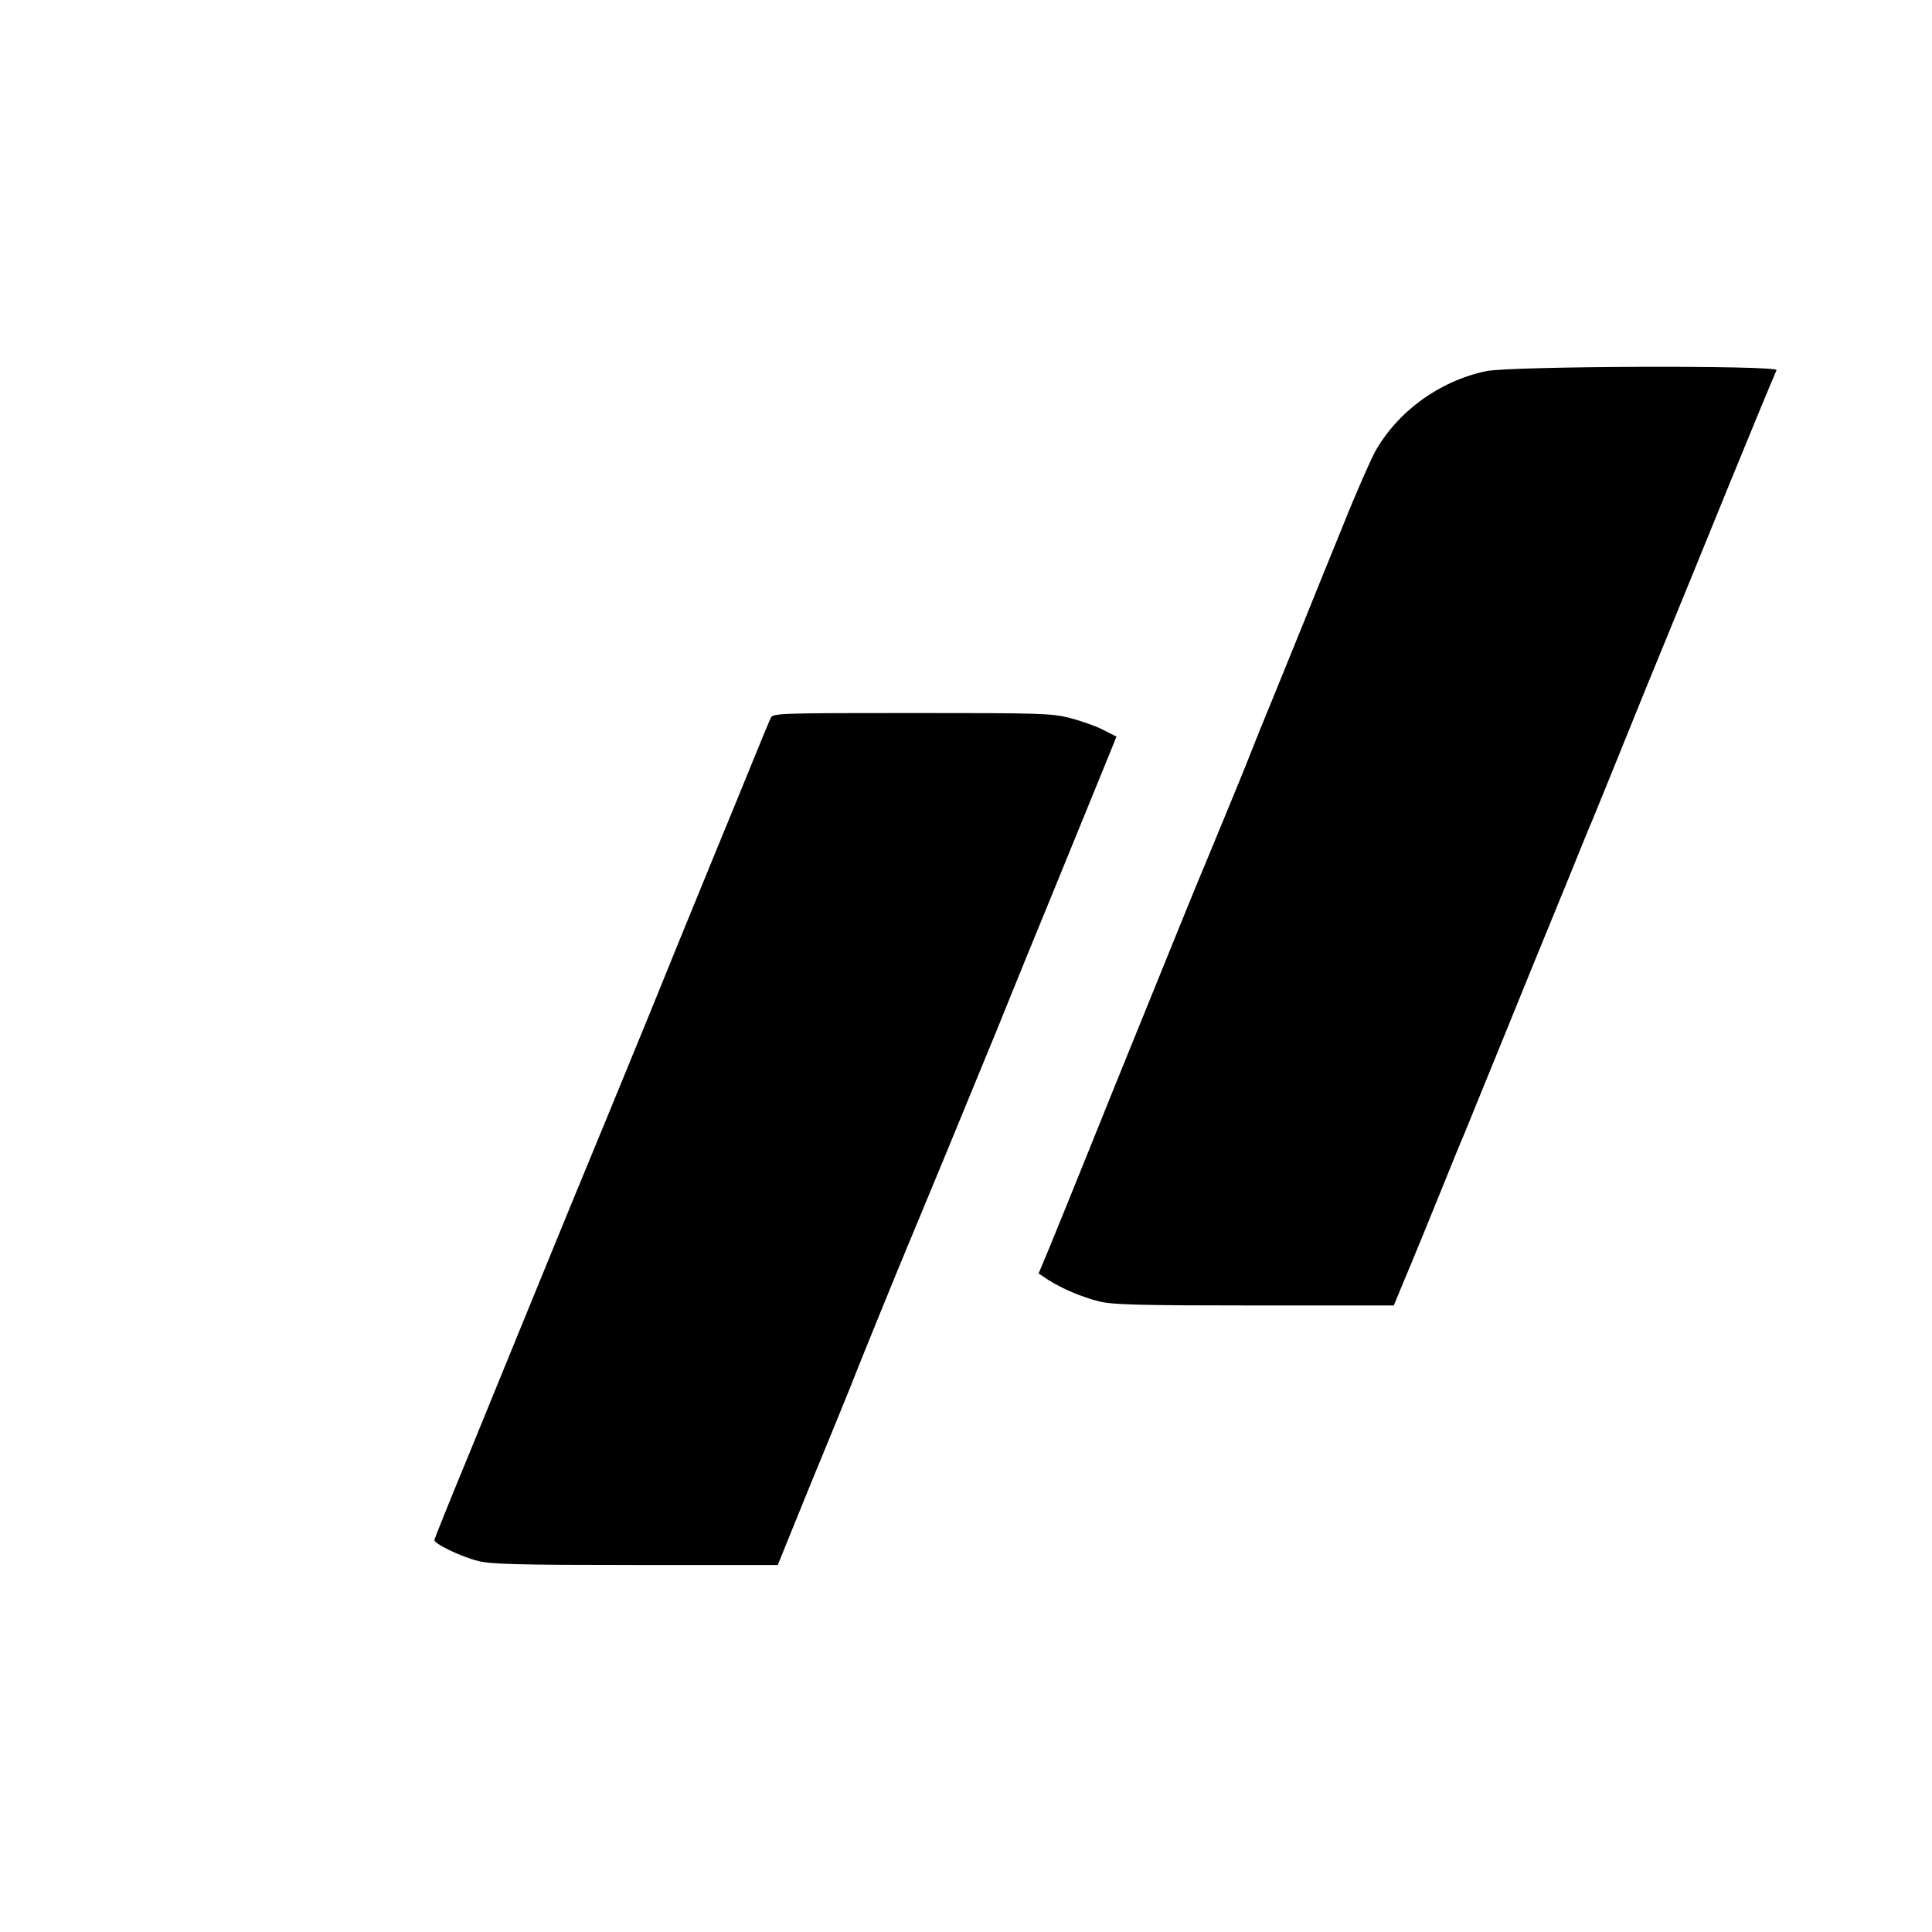
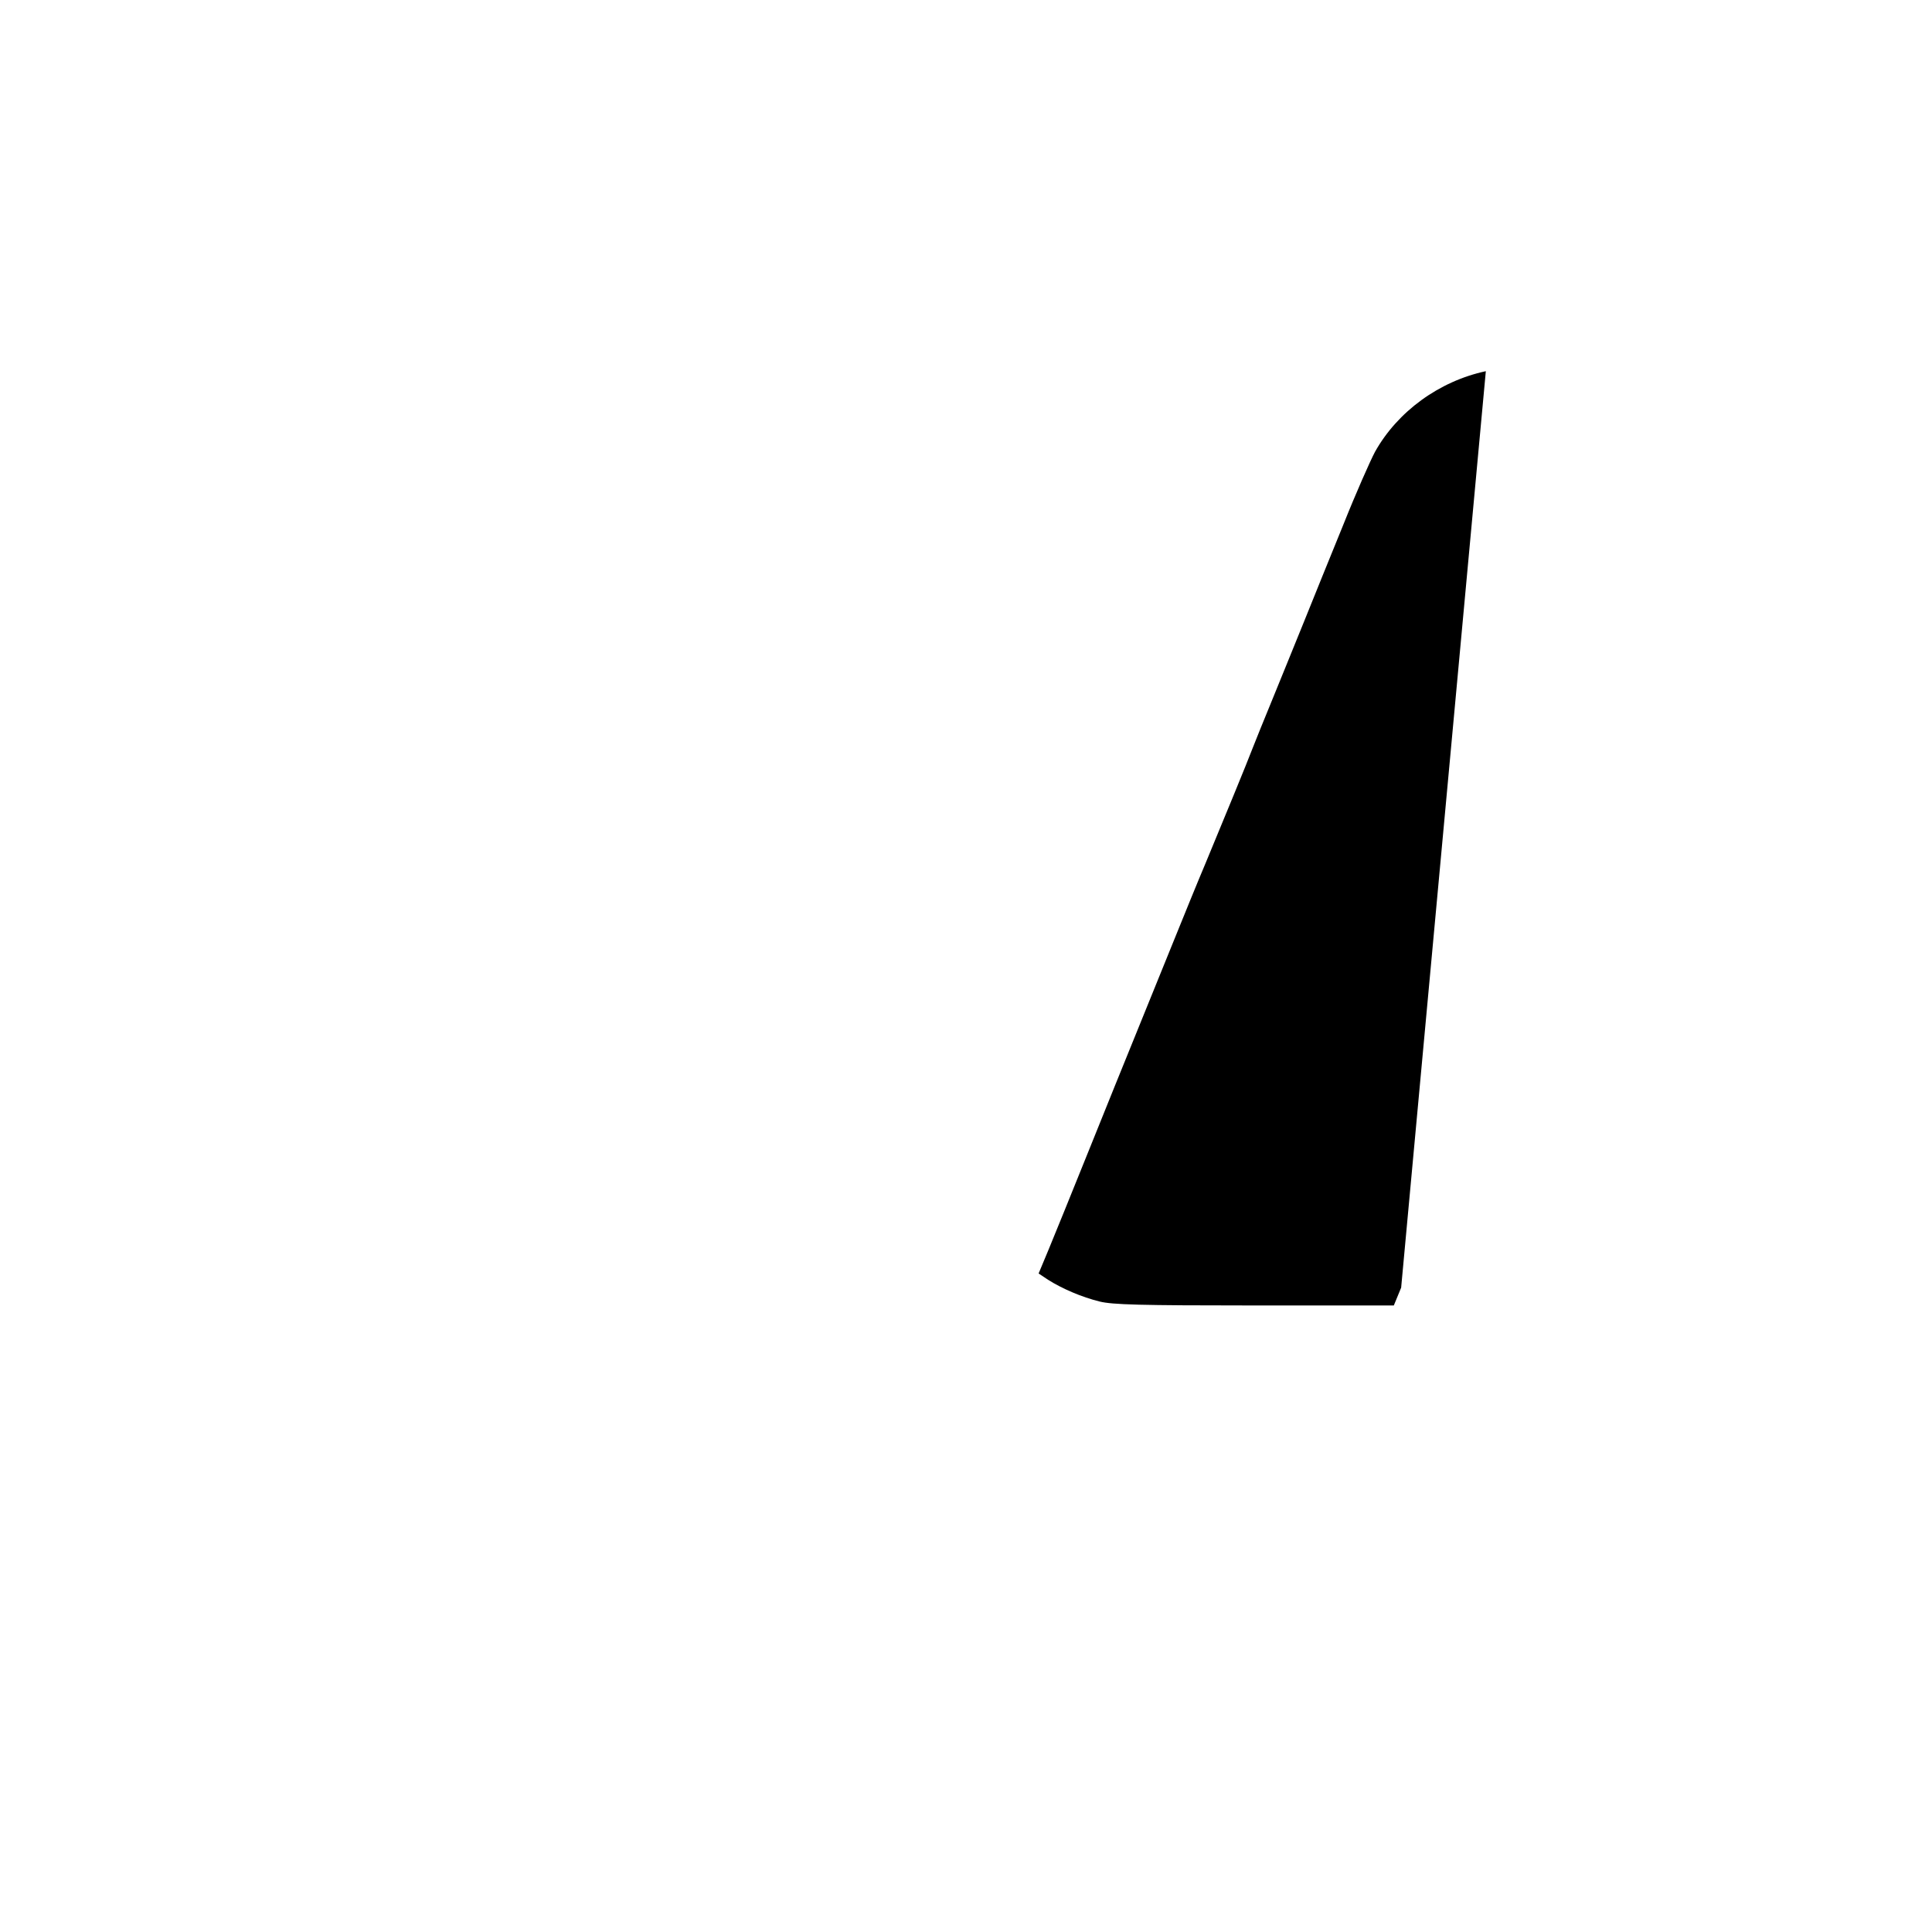
<svg xmlns="http://www.w3.org/2000/svg" version="1.0" width="737pt" height="737pt" viewBox="0 0 737 737" preserveAspectRatio="xMidYMid meet">
  <g transform="translate(0,737) scale(0.1,-0.1)" fill="#000000" stroke="none">
-     <path d="M5668 5954 c-178 -38 -337 -154 -423 -308 -18 -34 -73 -158 -120 -276 -48 -118 -116 -285 -150 -370 -34 -85 -89 -218 -120 -295 -32 -77 -65 -160 -75 -185 -22 -58 -118 -291 -182 -445 -28 -66 -83 -201 -123 -300 -40 -99 -103 -254 -140 -345 -37 -91 -119 -293 -182 -450 -63 -157 -132 -326 -153 -377 l-38 -91 36 -24 c54 -34 128 -66 197 -83 49 -12 151 -15 591 -15 l531 0 28 68 c56 133 103 249 155 377 29 72 67 166 86 210 18 44 90 220 159 390 69 171 141 346 159 390 18 44 57 139 86 210 29 72 67 166 86 210 18 44 74 181 124 305 50 124 104 257 120 295 16 39 72 176 125 305 53 129 123 303 157 385 53 130 158 385 175 423 8 19 -1017 16 -1109 -4z" />
-     <path d="M2941 4633 c-5 -10 -39 -92 -76 -183 -37 -91 -93 -228 -125 -305 -126 -307 -195 -477 -257 -630 -36 -88 -107 -261 -158 -385 -87 -210 -205 -497 -345 -840 -33 -80 -118 -289 -190 -465 -73 -176 -132 -324 -133 -329 -3 -14 100 -64 168 -81 49 -12 150 -15 600 -15 l542 0 66 163 c36 89 98 241 138 337 39 96 80 195 89 220 21 54 168 415 210 515 16 39 79 189 139 335 60 146 126 306 146 355 21 50 66 160 100 245 34 85 99 243 143 350 92 225 204 499 238 583 l23 57 -51 26 c-27 14 -84 34 -126 45 -70 18 -114 19 -603 19 -493 0 -529 -1 -538 -17z" />
+     <path d="M5668 5954 c-178 -38 -337 -154 -423 -308 -18 -34 -73 -158 -120 -276 -48 -118 -116 -285 -150 -370 -34 -85 -89 -218 -120 -295 -32 -77 -65 -160 -75 -185 -22 -58 -118 -291 -182 -445 -28 -66 -83 -201 -123 -300 -40 -99 -103 -254 -140 -345 -37 -91 -119 -293 -182 -450 -63 -157 -132 -326 -153 -377 l-38 -91 36 -24 c54 -34 128 -66 197 -83 49 -12 151 -15 591 -15 l531 0 28 68 z" />
  </g>
</svg>